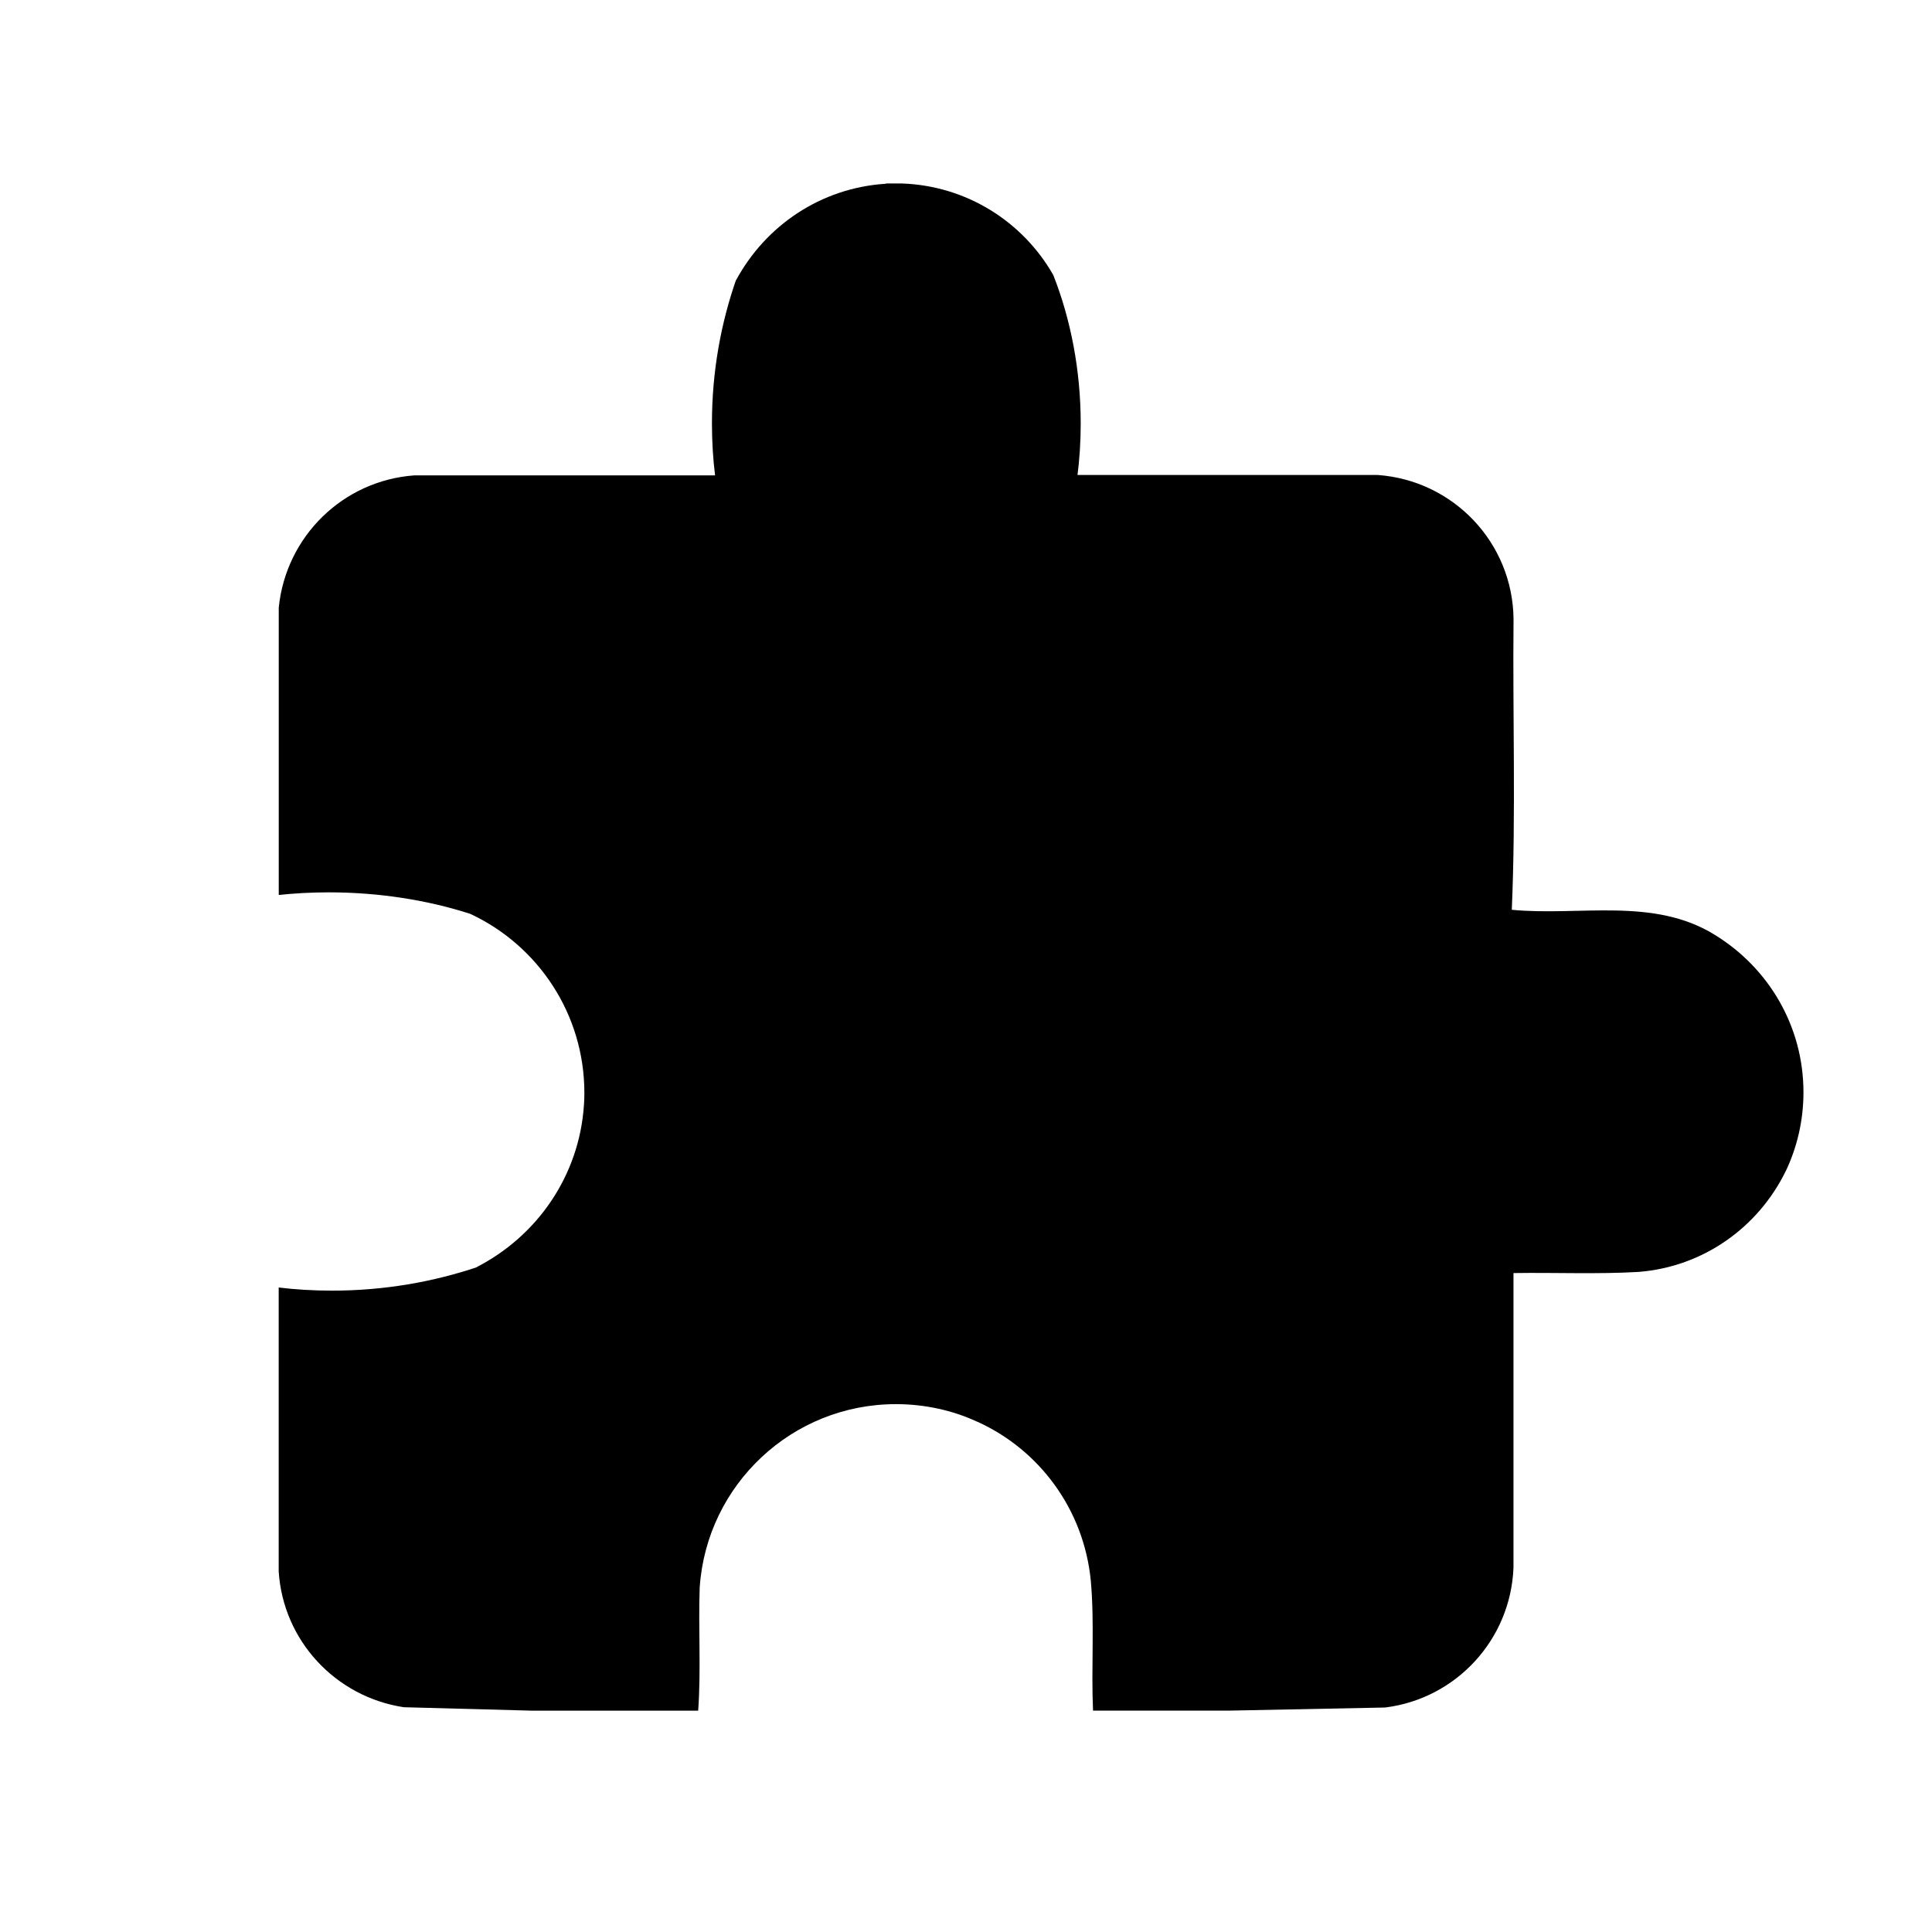
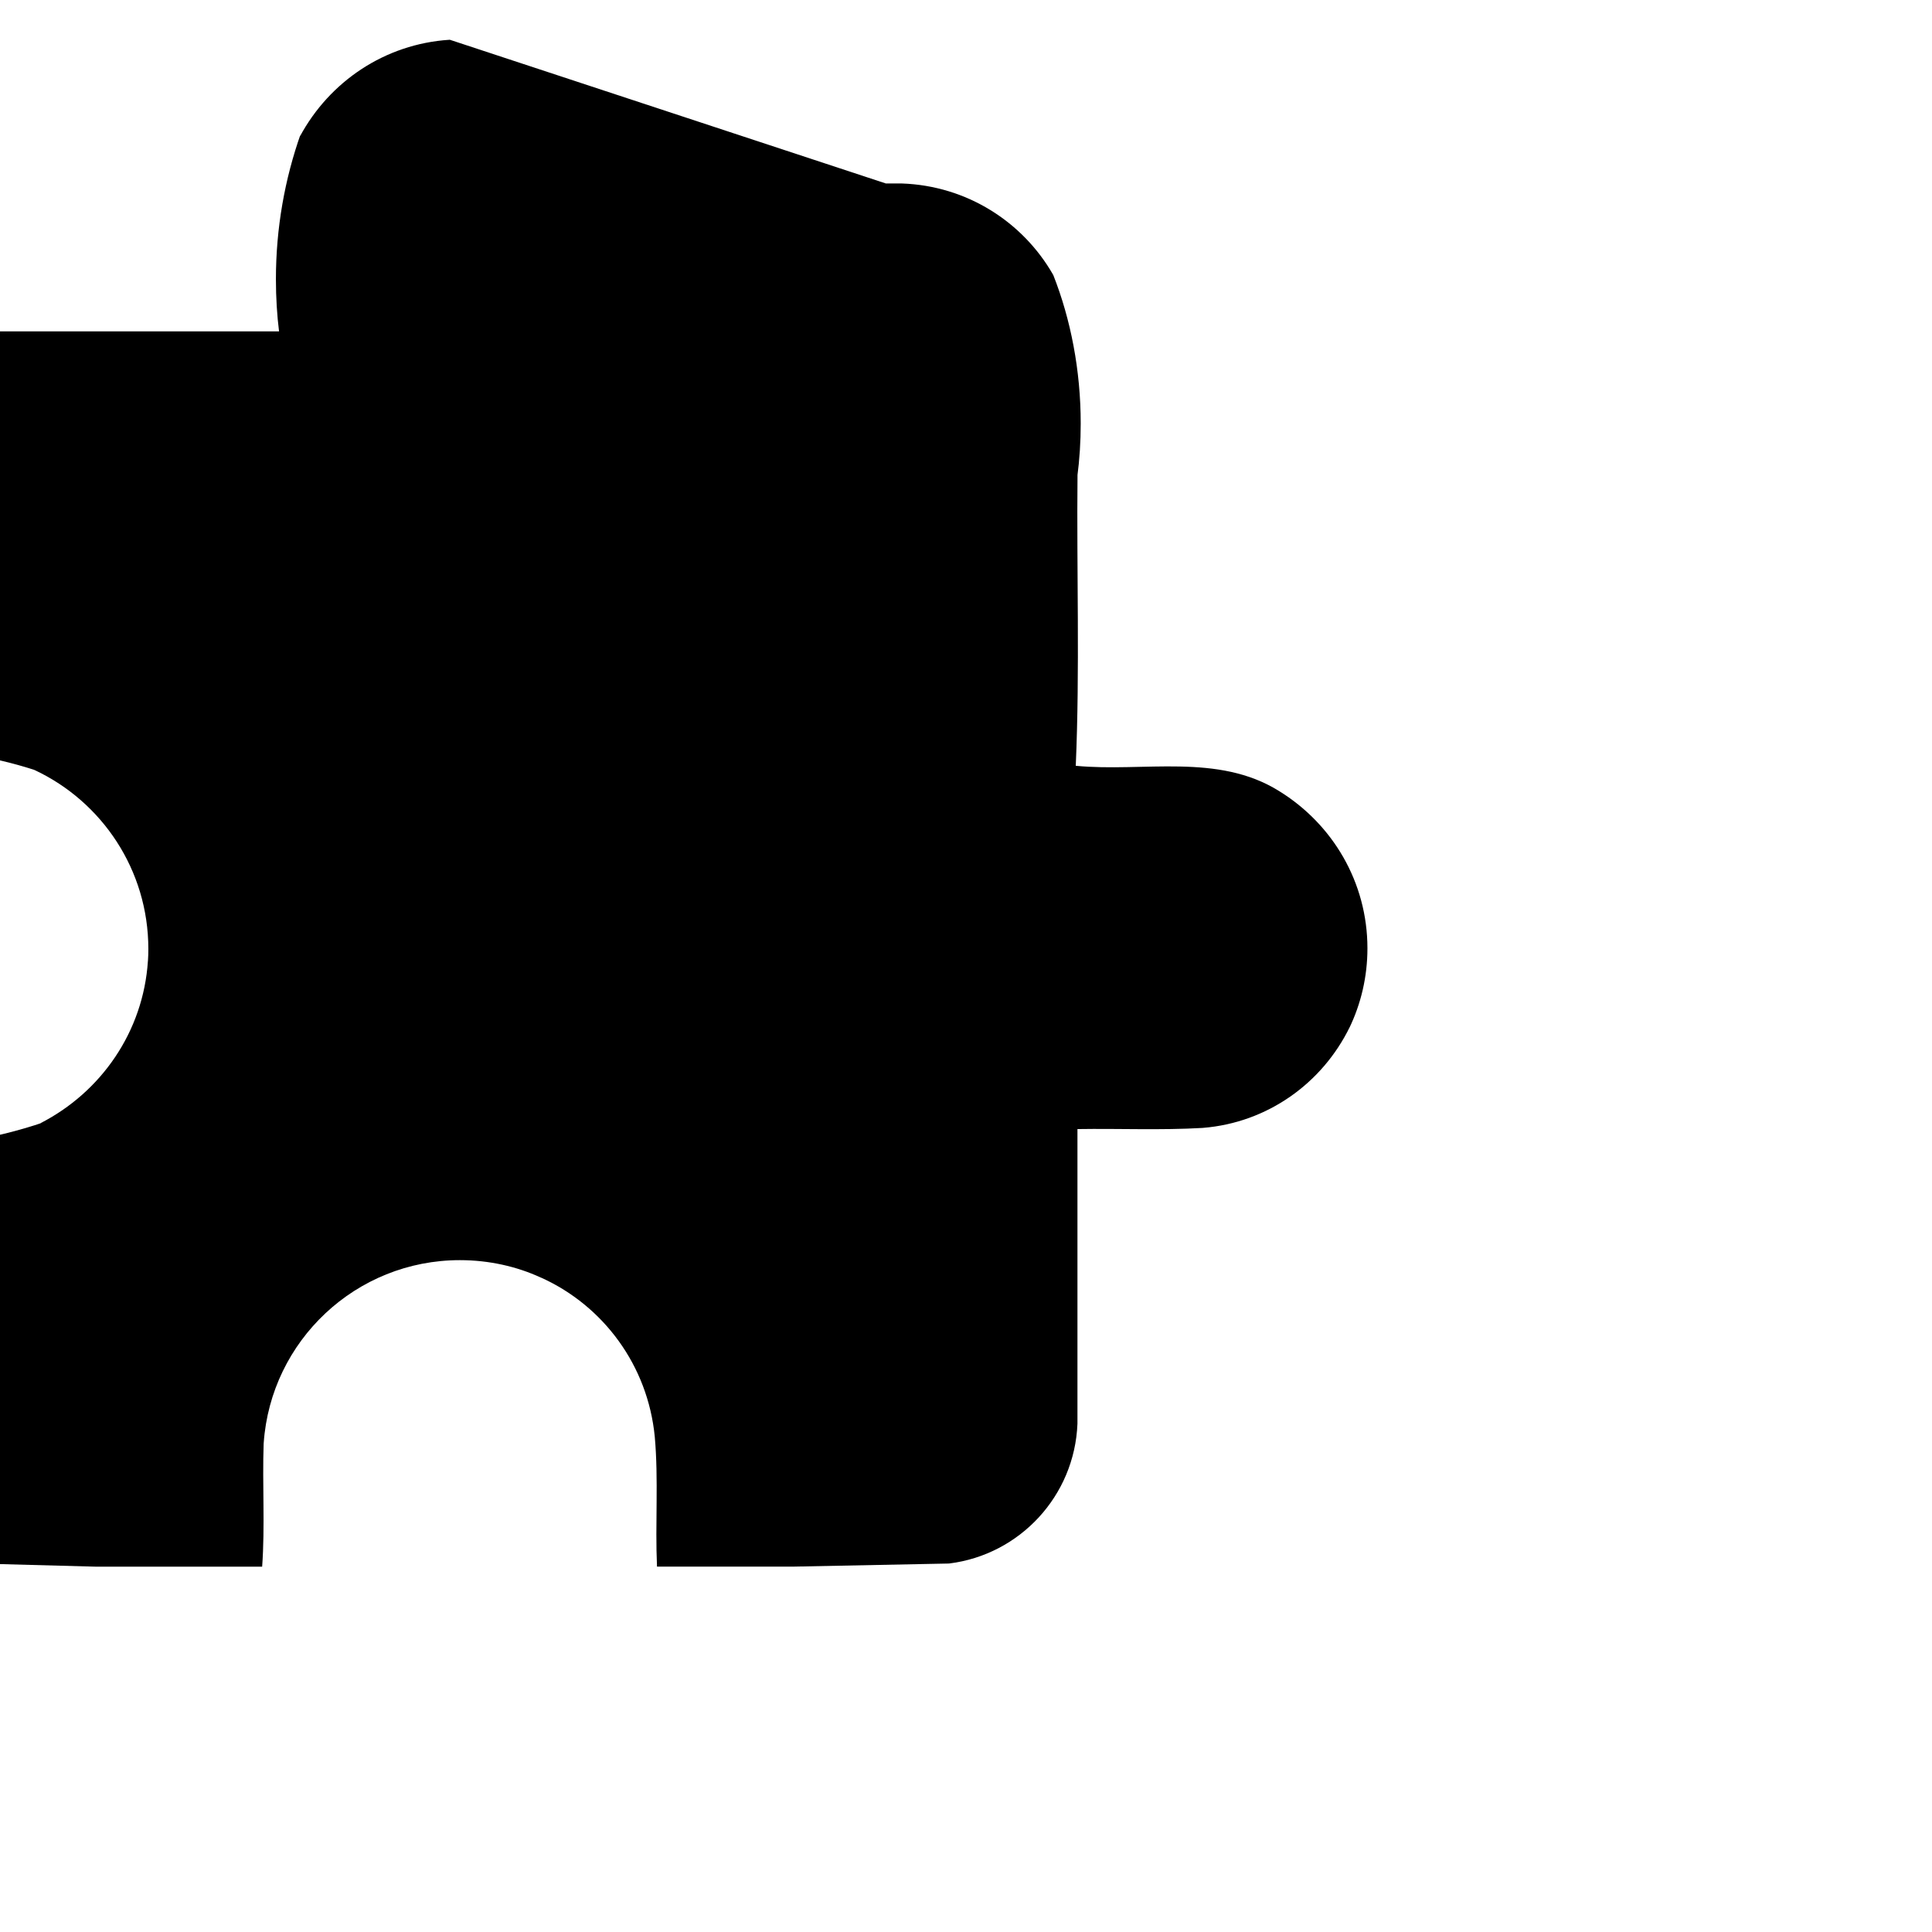
<svg xmlns="http://www.w3.org/2000/svg" version="1.1" width="32" height="32" viewBox="0 0 32 32">
-   <path d="M14.673 3.039h0.267c1.073 0.038 1.998 0.634 2.499 1.505l0.008 0.015c0.287 0.729 0.453 1.573 0.453 2.456 0 0.3-0.019 0.596-0.057 0.886l0.004-0.034c1.656 0 3.313 0 4.969 0 1.254 0.088 2.239 1.12 2.253 2.385v0.001c-0.016 1.6 0.040 3.213-0.029 4.816 1.124 0.108 2.353-0.216 3.369 0.419 0.883 0.545 1.462 1.507 1.462 2.604 0 0.474-0.108 0.922-0.301 1.322l0.008-0.018c-0.456 0.933-1.363 1.583-2.428 1.67l-0.011 0.001c-0.689 0.040-1.381 0.008-2.071 0.019q0 2.441 0 4.88c-0.047 1.198-0.956 2.169-2.121 2.315l-0.012 0.001-2.564 0.051h-2.267c-0.032-0.717 0.027-1.437-0.037-2.152-0.115-1.18-0.851-2.165-1.873-2.63l-0.020-0.008c-0.393-0.181-0.852-0.286-1.335-0.286-1.721 0-3.131 1.335-3.249 3.027l-0.001 0.010c-0.024 0.68 0.024 1.361-0.025 2.040h-2.751l-2.125-0.057c-1.131-0.172-1.999-1.103-2.072-2.25l-0-0.007v-4.695c0.266 0.033 0.573 0.052 0.885 0.052 0.854 0 1.675-0.142 2.44-0.402l-0.053 0.016c1.010-0.516 1.707-1.518 1.784-2.689l0.001-0.010c0.004-0.057 0.006-0.123 0.006-0.19 0-1.309-0.769-2.439-1.88-2.961l-0.020-0.008c-0.697-0.224-1.5-0.353-2.332-0.353-0.292 0-0.581 0.016-0.865 0.047l0.035-0.003v-4.76c0.119-1.18 1.064-2.104 2.243-2.19l0.008-0c1.659 0 3.317 0 4.976 0-0.033-0.259-0.052-0.559-0.052-0.863 0-0.848 0.146-1.662 0.414-2.418l-0.016 0.051c0.49-0.909 1.407-1.531 2.475-1.6l0.009-0z" />
+   <path d="M14.673 3.039h0.267c1.073 0.038 1.998 0.634 2.499 1.505l0.008 0.015c0.287 0.729 0.453 1.573 0.453 2.456 0 0.3-0.019 0.596-0.057 0.886l0.004-0.034v0.001c-0.016 1.6 0.040 3.213-0.029 4.816 1.124 0.108 2.353-0.216 3.369 0.419 0.883 0.545 1.462 1.507 1.462 2.604 0 0.474-0.108 0.922-0.301 1.322l0.008-0.018c-0.456 0.933-1.363 1.583-2.428 1.67l-0.011 0.001c-0.689 0.040-1.381 0.008-2.071 0.019q0 2.441 0 4.88c-0.047 1.198-0.956 2.169-2.121 2.315l-0.012 0.001-2.564 0.051h-2.267c-0.032-0.717 0.027-1.437-0.037-2.152-0.115-1.18-0.851-2.165-1.873-2.63l-0.020-0.008c-0.393-0.181-0.852-0.286-1.335-0.286-1.721 0-3.131 1.335-3.249 3.027l-0.001 0.010c-0.024 0.68 0.024 1.361-0.025 2.040h-2.751l-2.125-0.057c-1.131-0.172-1.999-1.103-2.072-2.25l-0-0.007v-4.695c0.266 0.033 0.573 0.052 0.885 0.052 0.854 0 1.675-0.142 2.44-0.402l-0.053 0.016c1.010-0.516 1.707-1.518 1.784-2.689l0.001-0.010c0.004-0.057 0.006-0.123 0.006-0.19 0-1.309-0.769-2.439-1.88-2.961l-0.020-0.008c-0.697-0.224-1.5-0.353-2.332-0.353-0.292 0-0.581 0.016-0.865 0.047l0.035-0.003v-4.76c0.119-1.18 1.064-2.104 2.243-2.19l0.008-0c1.659 0 3.317 0 4.976 0-0.033-0.259-0.052-0.559-0.052-0.863 0-0.848 0.146-1.662 0.414-2.418l-0.016 0.051c0.49-0.909 1.407-1.531 2.475-1.6l0.009-0z" />
</svg>